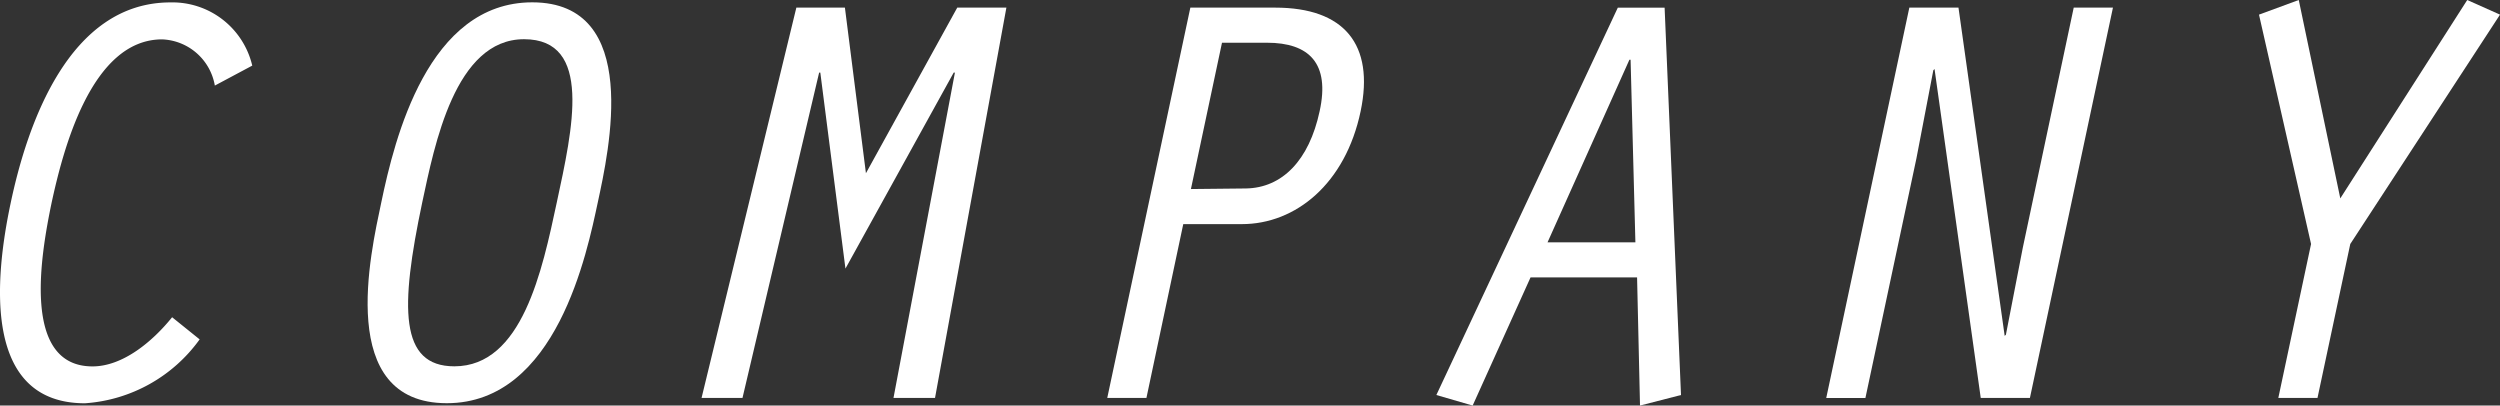
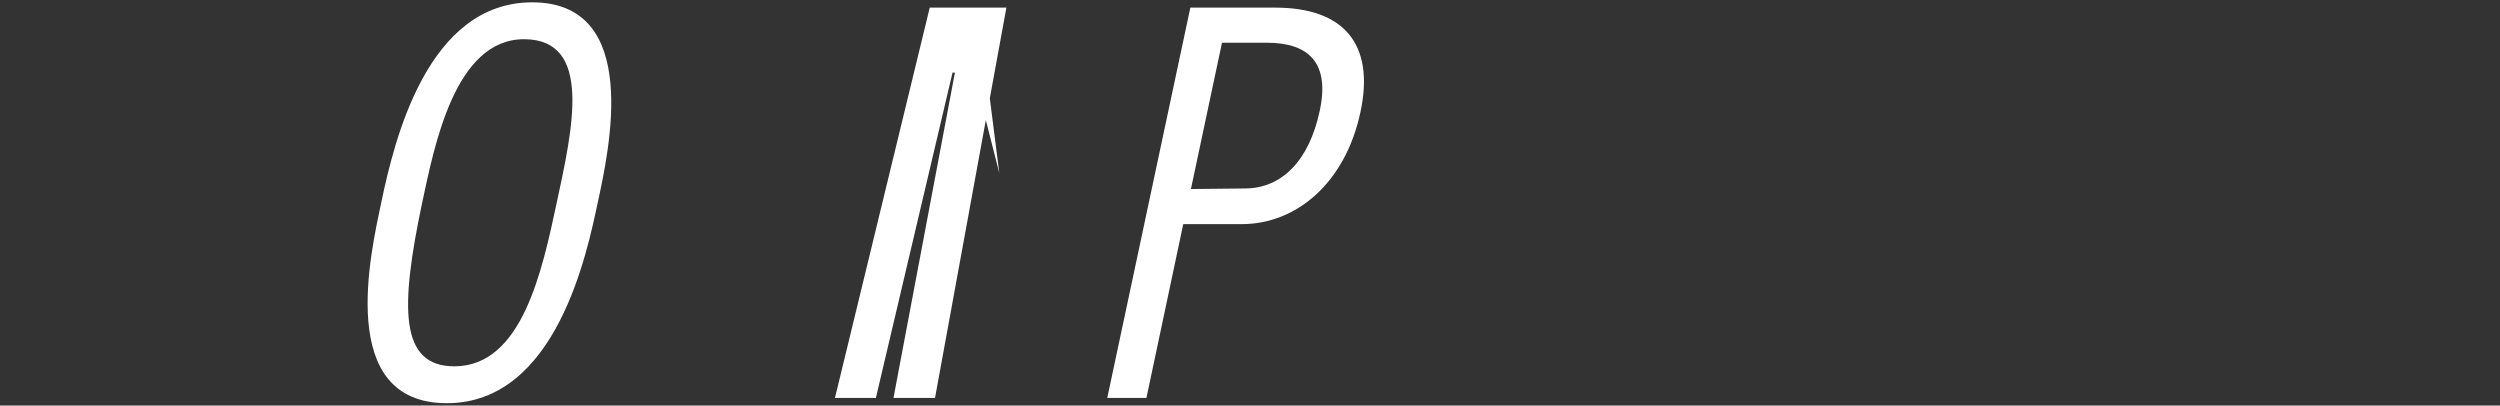
<svg xmlns="http://www.w3.org/2000/svg" height="20.312" viewBox="0 0 125.211 20.312" width="125.211">
  <rect x="0" y="0" width="125.211" height="20.312" fill="#333333" stroke="none" />
  <g fill="#fff">
-     <path d="m522.358 486.622a7.718 7.718 0 0 1 -5.743 3.2c-5.1 0-4.543-6.156-3.722-10.026.821-3.9 2.9-10.051 8-10.051a4.108 4.108 0 0 1 4.1 3.165l-1.874 1a2.789 2.789 0 0 0 -2.639-2.314c-3.575 0-4.983 5.628-5.54 8.2-.528 2.551-1.525 8.179 2.053 8.179 1.525 0 3.018-1.259 3.986-2.463z" transform="translate(-512.359 -469.624)" />
    <path d="m531.421 479.765c-.528 2.463-2.053 10.053-7.561 10.053-5.569 0-3.812-7.534-3.282-10.053.672-3.226 2.344-10.024 7.561-10.024 5.508 0 3.837 7.444 3.282 10.024zm-8.792 0c-1.114 5.276-1.144 8.206 1.61 8.206 3.4 0 4.4-4.807 5.129-8.206.794-3.692 1.818-8.177-1.64-8.177s-4.483 5.306-5.099 8.177z" transform="translate(-501.482 -469.624)" />
-     <path d="m539.545 469.849h2.461l-3.575 19.55h-2.08l3.077-16.295h-.061l-5.422 9.816-1.259-9.816h-.059l-3.839 16.296h-2.05l4.748-19.55h2.432l1.053 8.294z" transform="translate(-491.601 -469.468)" />
+     <path d="m539.545 469.849h2.461l-3.575 19.55h-2.08l3.077-16.295h-.061h-.059l-3.839 16.296h-2.05l4.748-19.55h2.432l1.053 8.294z" transform="translate(-491.601 -469.468)" />
    <path d="m537.015 489.4h-1.962l4.162-19.55h4.25c3.458 0 4.98 1.845 4.279 5.188-.762 3.634-3.255 5.655-5.948 5.655h-2.936zm2.229-10.464 2.754-.029c1.818-.029 3.165-1.407 3.692-3.868.528-2.4-.528-3.431-2.637-3.431h-2.253z" transform="translate(-479.597 -469.468)" />
-     <path d="m546.518 483.36-2.9 6.42-1.818-.528 9.088-19.4h2.344l.821 19.4-2.053.528-.147-6.42zm5.01-10.9h-.059l-4.1 9.144h4.4z" transform="translate(-469.861 -469.468)" />
-     <path d="m553.951 469.849h2.461l2.314 16.441.061-.056.848-4.367 2.549-12.018h1.965l-4.159 19.55h-2.463l-2.314-16.473-.061.061-.848 4.423-2.553 11.99h-1.962z" transform="translate(-458.323 -469.468)" />
-     <path d="m569.091 469.693 1.642.733-7.5 11.488-1.642 7.71h-1.962l1.64-7.71-2.608-11.488 1.992-.733 2.08 9.936z" transform="translate(-445.521 -469.693)" />
  </g>
</svg>